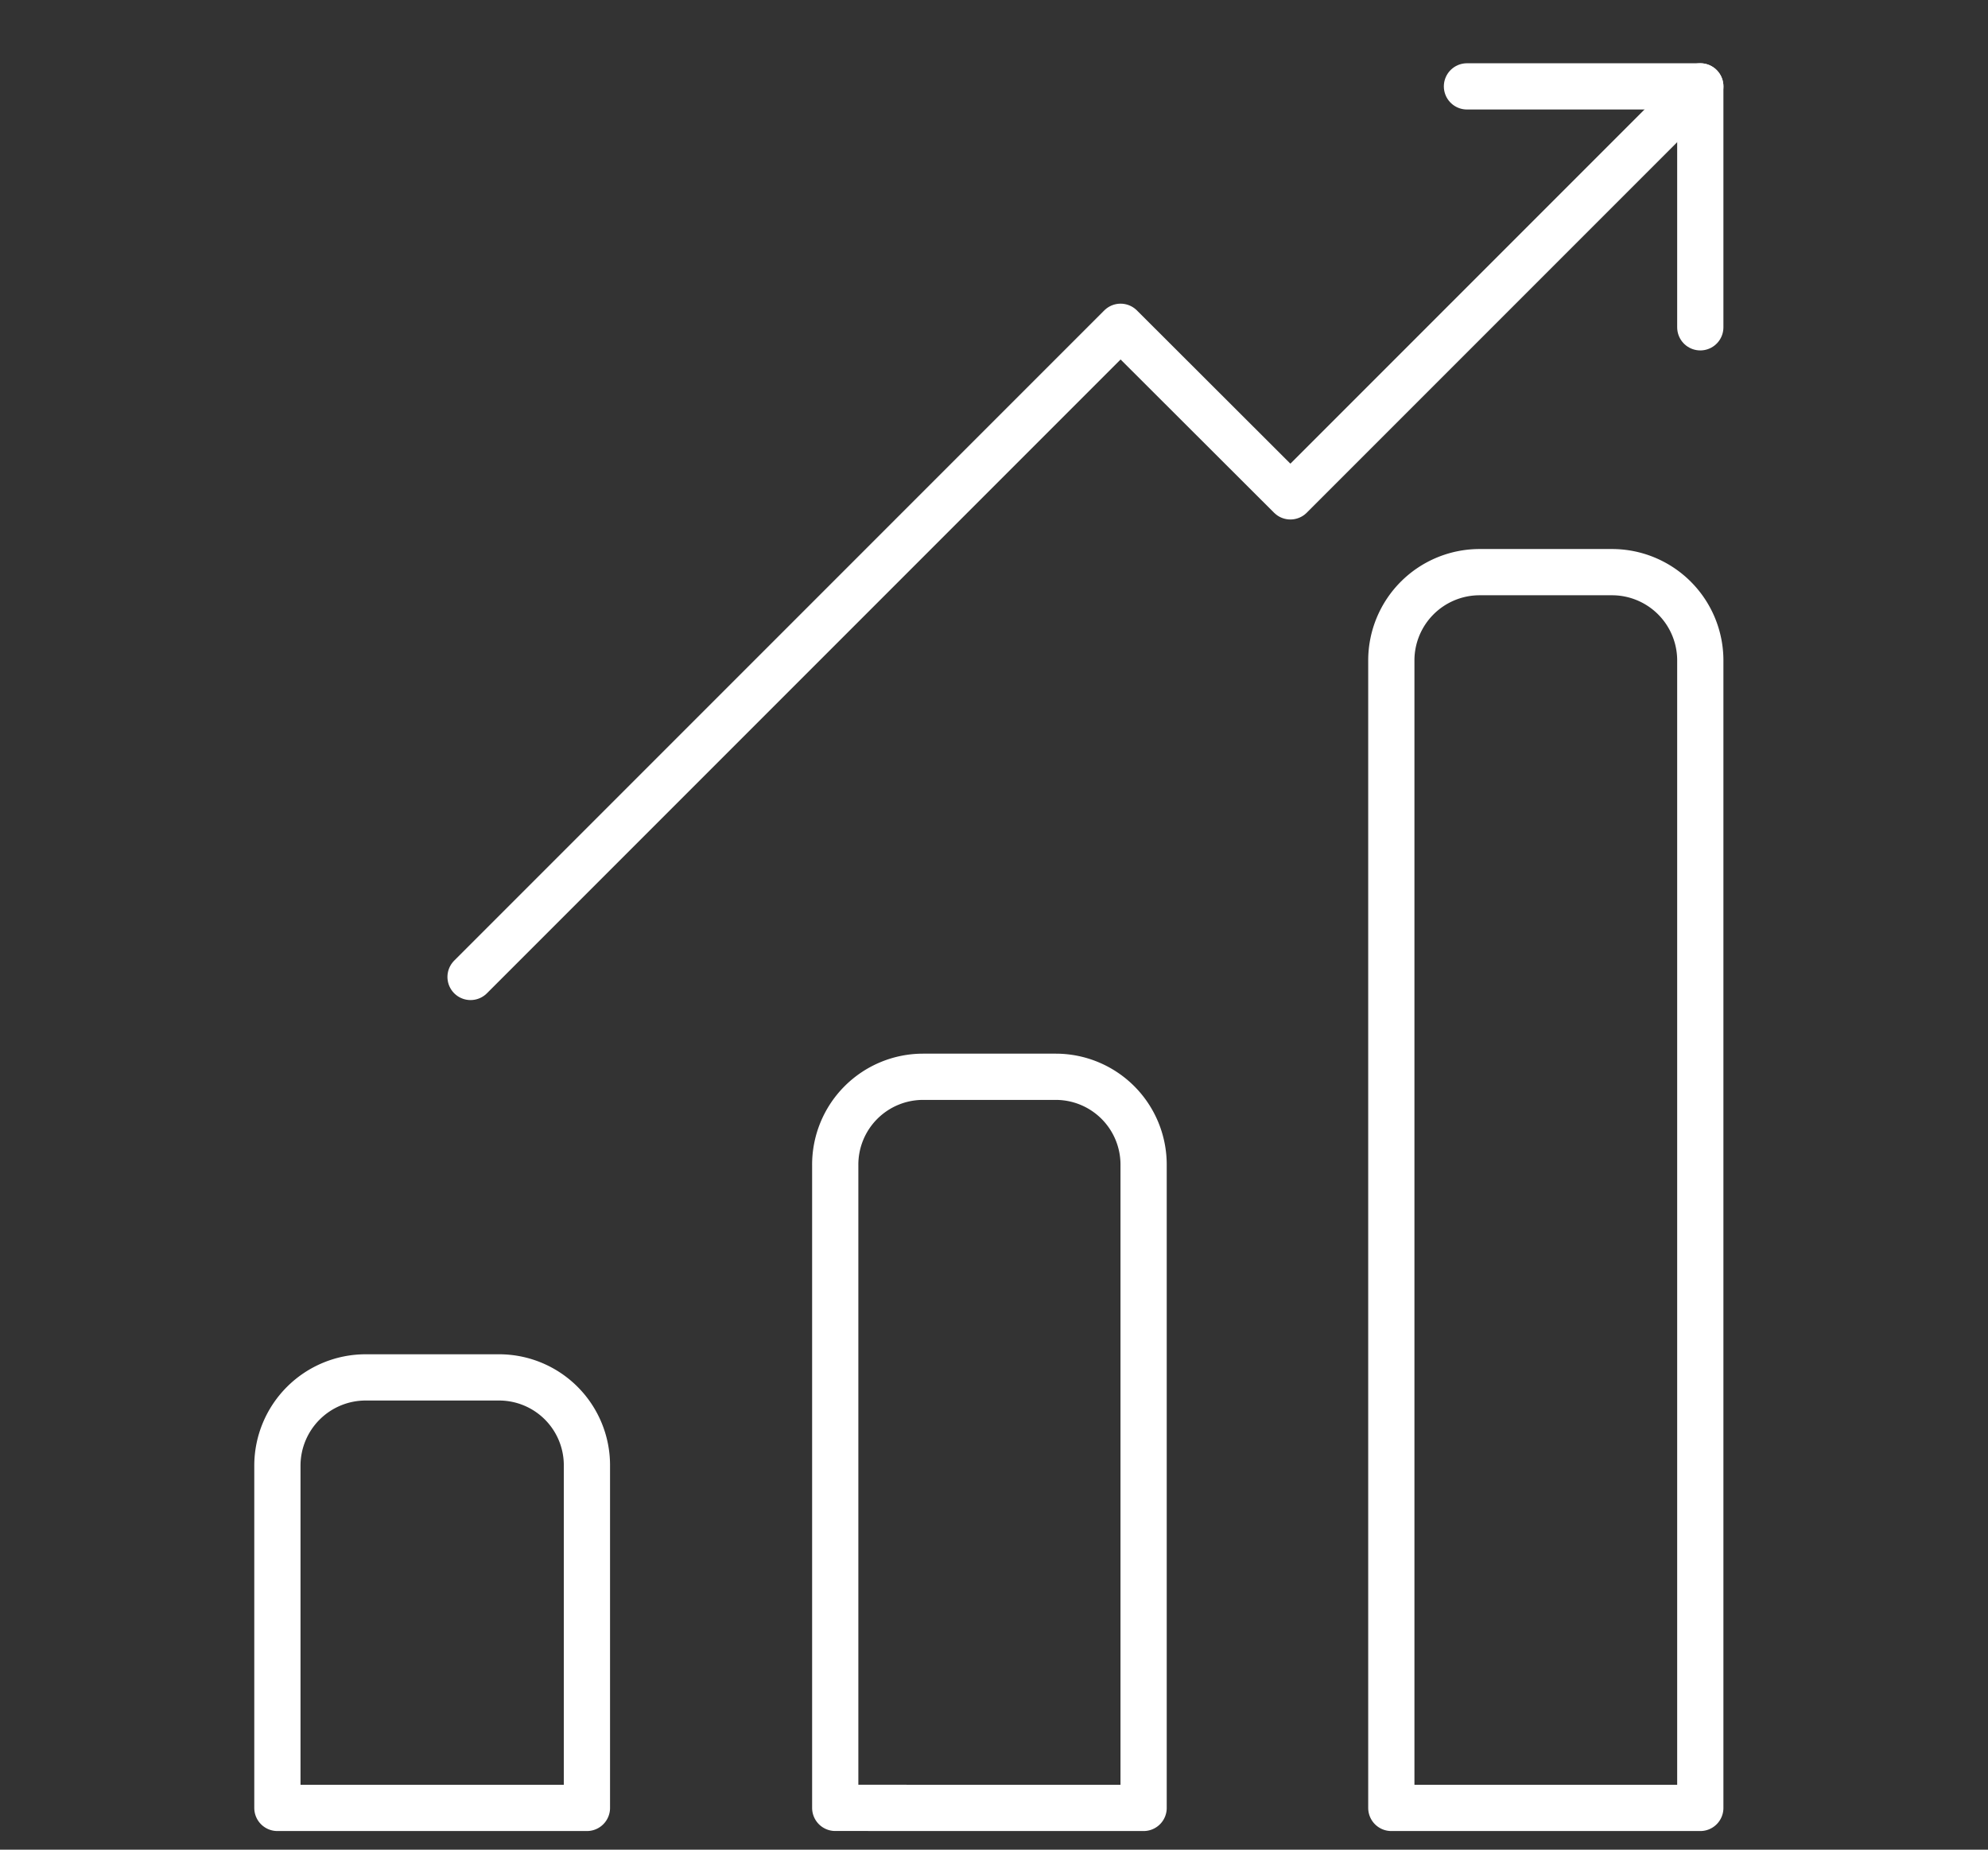
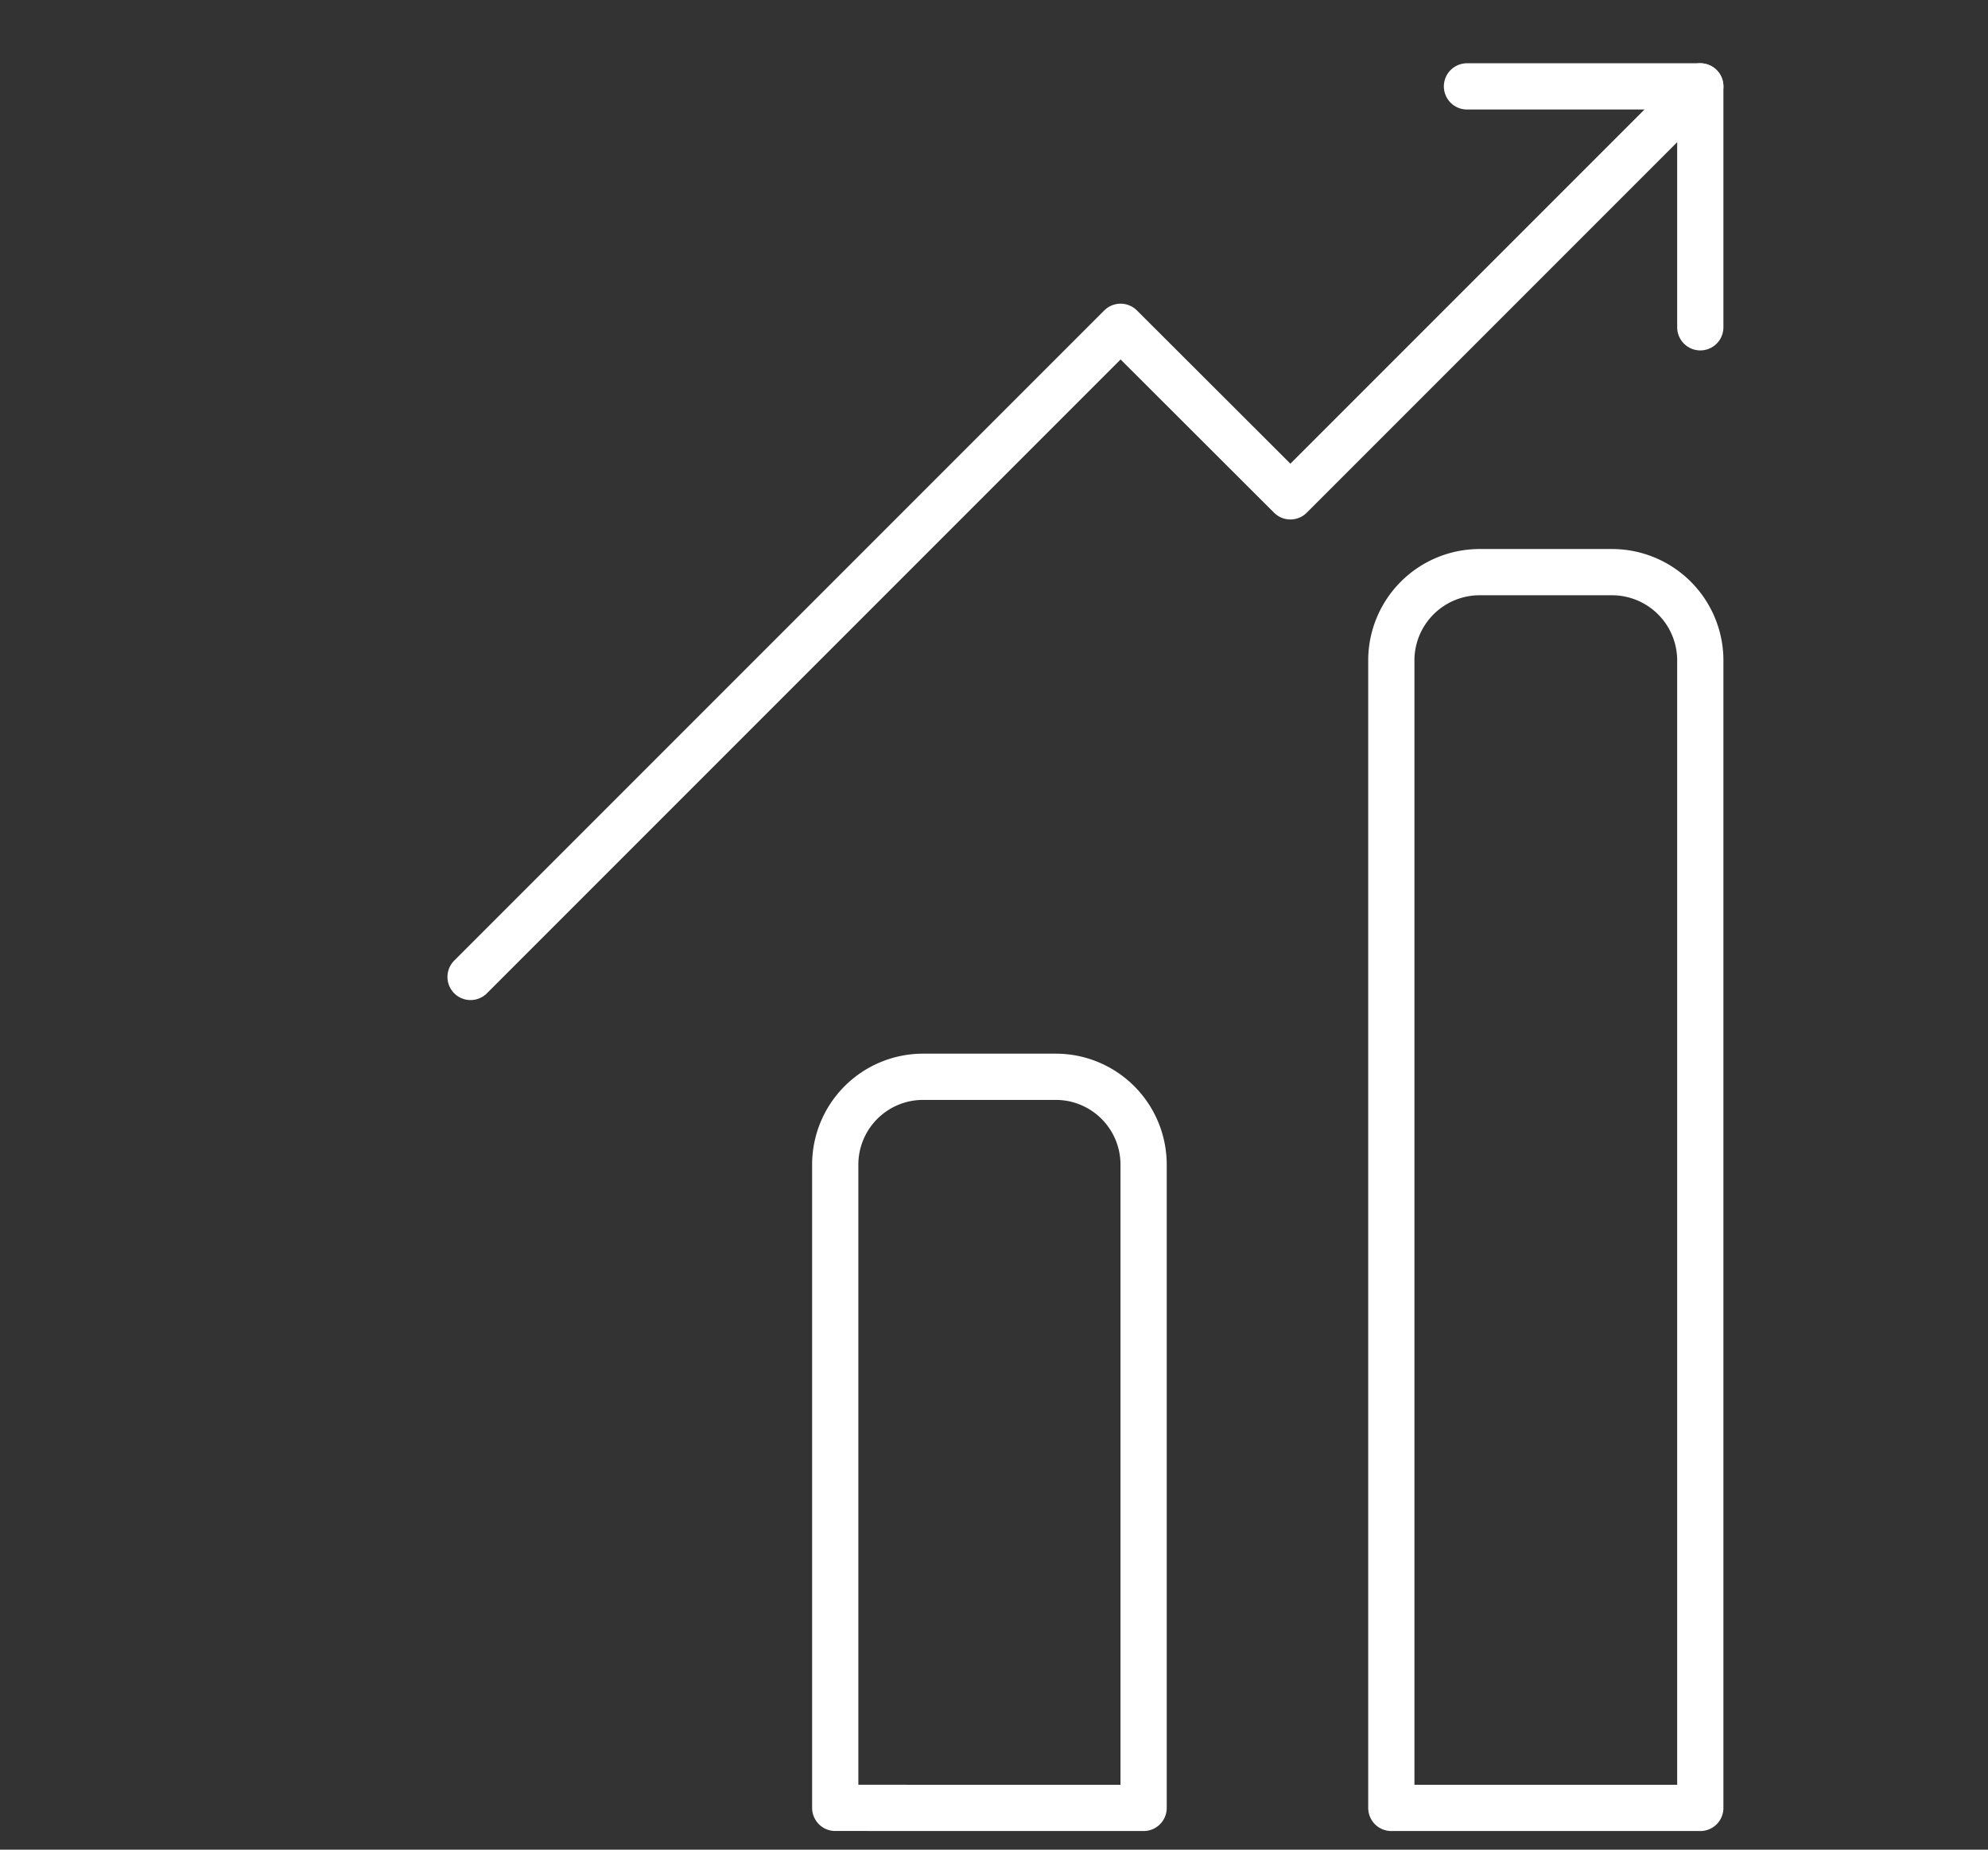
<svg xmlns="http://www.w3.org/2000/svg" width="43" height="40" viewBox="0 0 43 40">
  <rect x="0" y="0" width="43" height="40" fill="#333333" stroke="none" />
  <g id="Group_45" data-name="Group 45" transform="translate(-979 -1148)">
-     <rect id="Rectangle_497" data-name="Rectangle 497" width="43" height="40" transform="translate(979 1148)" fill="none" />
    <g id="Credit_Card_icon-10" data-name="Credit Card icon-10" transform="translate(985 1149.868)">
      <path id="Path_189" data-name="Path 189" d="M47.329,9.39l-8.866,8.866L34.79,14.589,20.73,28.649" transform="translate(-16.552 -9.39)" fill="none" stroke="#fff" stroke-linecap="round" stroke-linejoin="round" stroke-width="1" />
      <path id="Path_190" data-name="Path 190" d="M61.217,14.6V9.39H56.17" transform="translate(-30.44 -9.39)" fill="none" stroke="#fff" stroke-linecap="round" stroke-linejoin="round" stroke-width="1" />
      <path id="Path_191" data-name="Path 191" d="M40.367,60.421V46.52a1.9,1.9,0,0,0-1.9-1.91h-2.87a1.9,1.9,0,0,0-1.9,1.91v13.9Z" transform="translate(-21.631 -23.192)" fill="none" stroke="#fff" stroke-linecap="round" stroke-linejoin="round" stroke-width="1" />
      <path id="Path_192" data-name="Path 192" d="M60.163,53.387V28.563a1.91,1.91,0,0,0-1.91-1.9H55.39a1.91,1.91,0,0,0-1.91,1.9V53.387Z" transform="translate(-29.386 -16.158)" fill="none" stroke="#fff" stroke-linecap="round" stroke-linejoin="round" stroke-width="1" />
-       <path id="Path_193" data-name="Path 193" d="M20.555,64.61V57.2a1.9,1.9,0,0,0-1.9-1.9H15.77a1.91,1.91,0,0,0-1.91,1.9V64.61Z" transform="translate(-13.86 -27.381)" fill="none" stroke="#fff" stroke-linecap="round" stroke-linejoin="round" stroke-width="1" />
    </g>
  </g>
</svg>